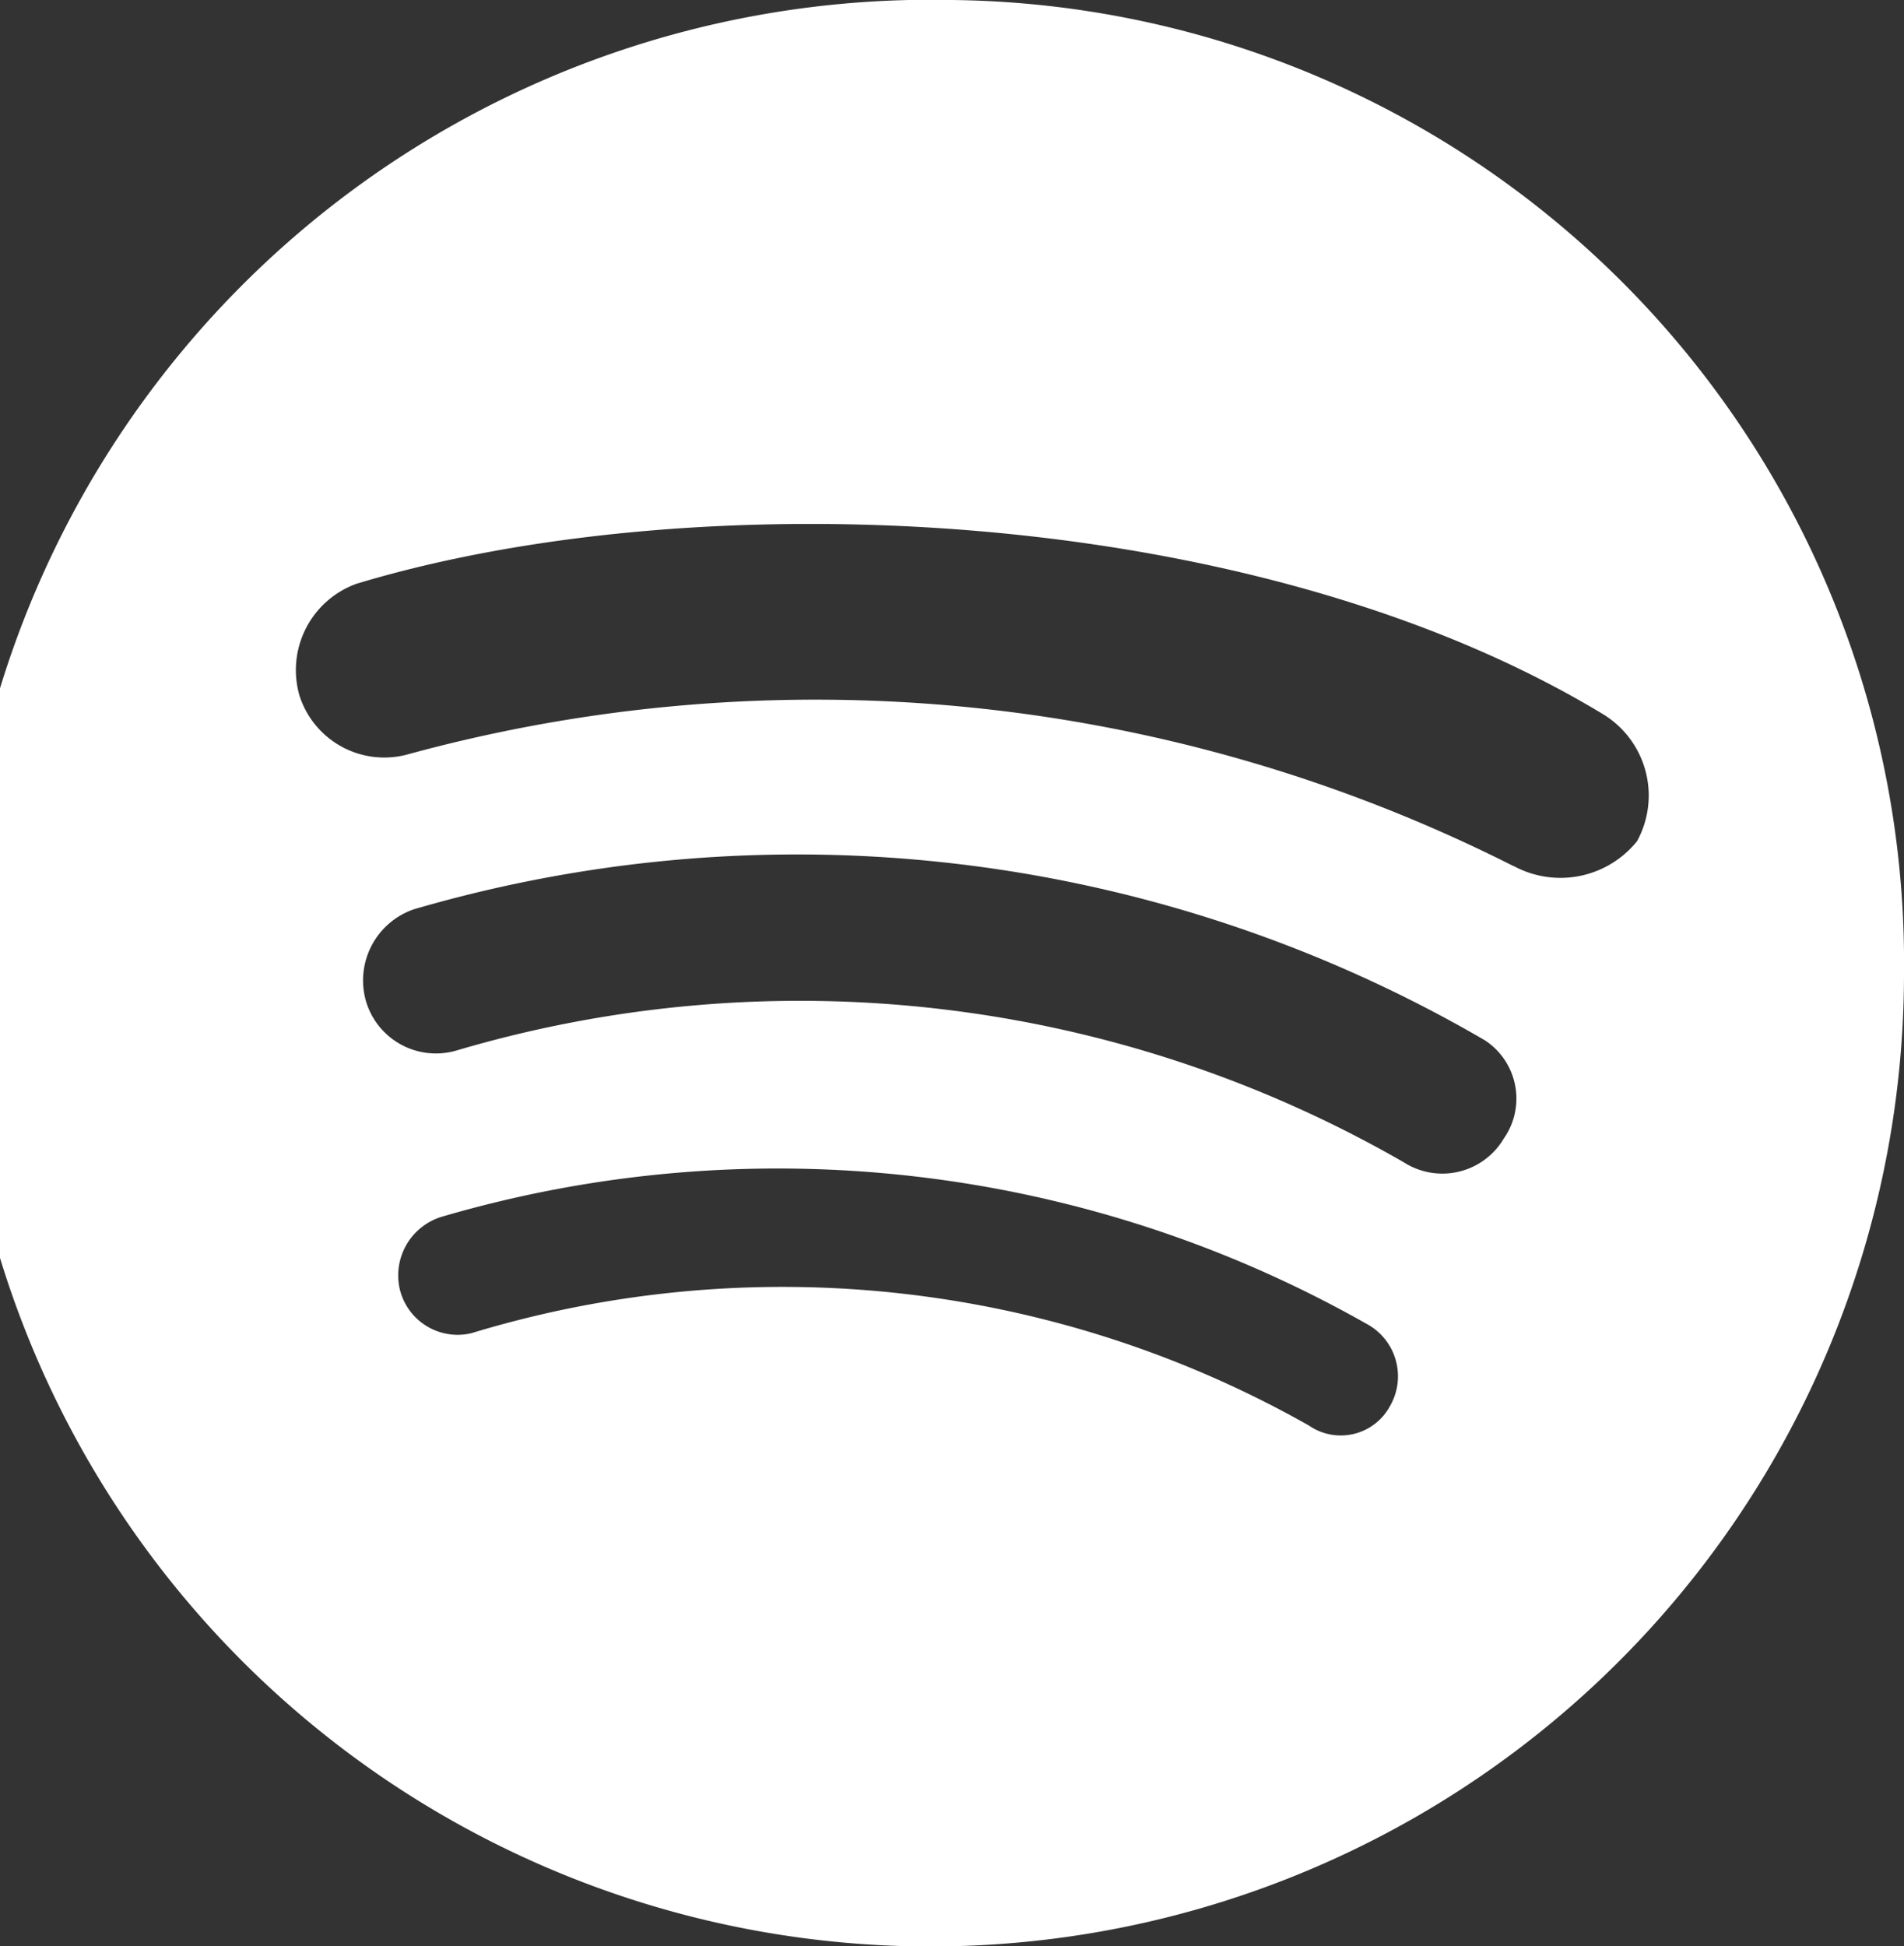
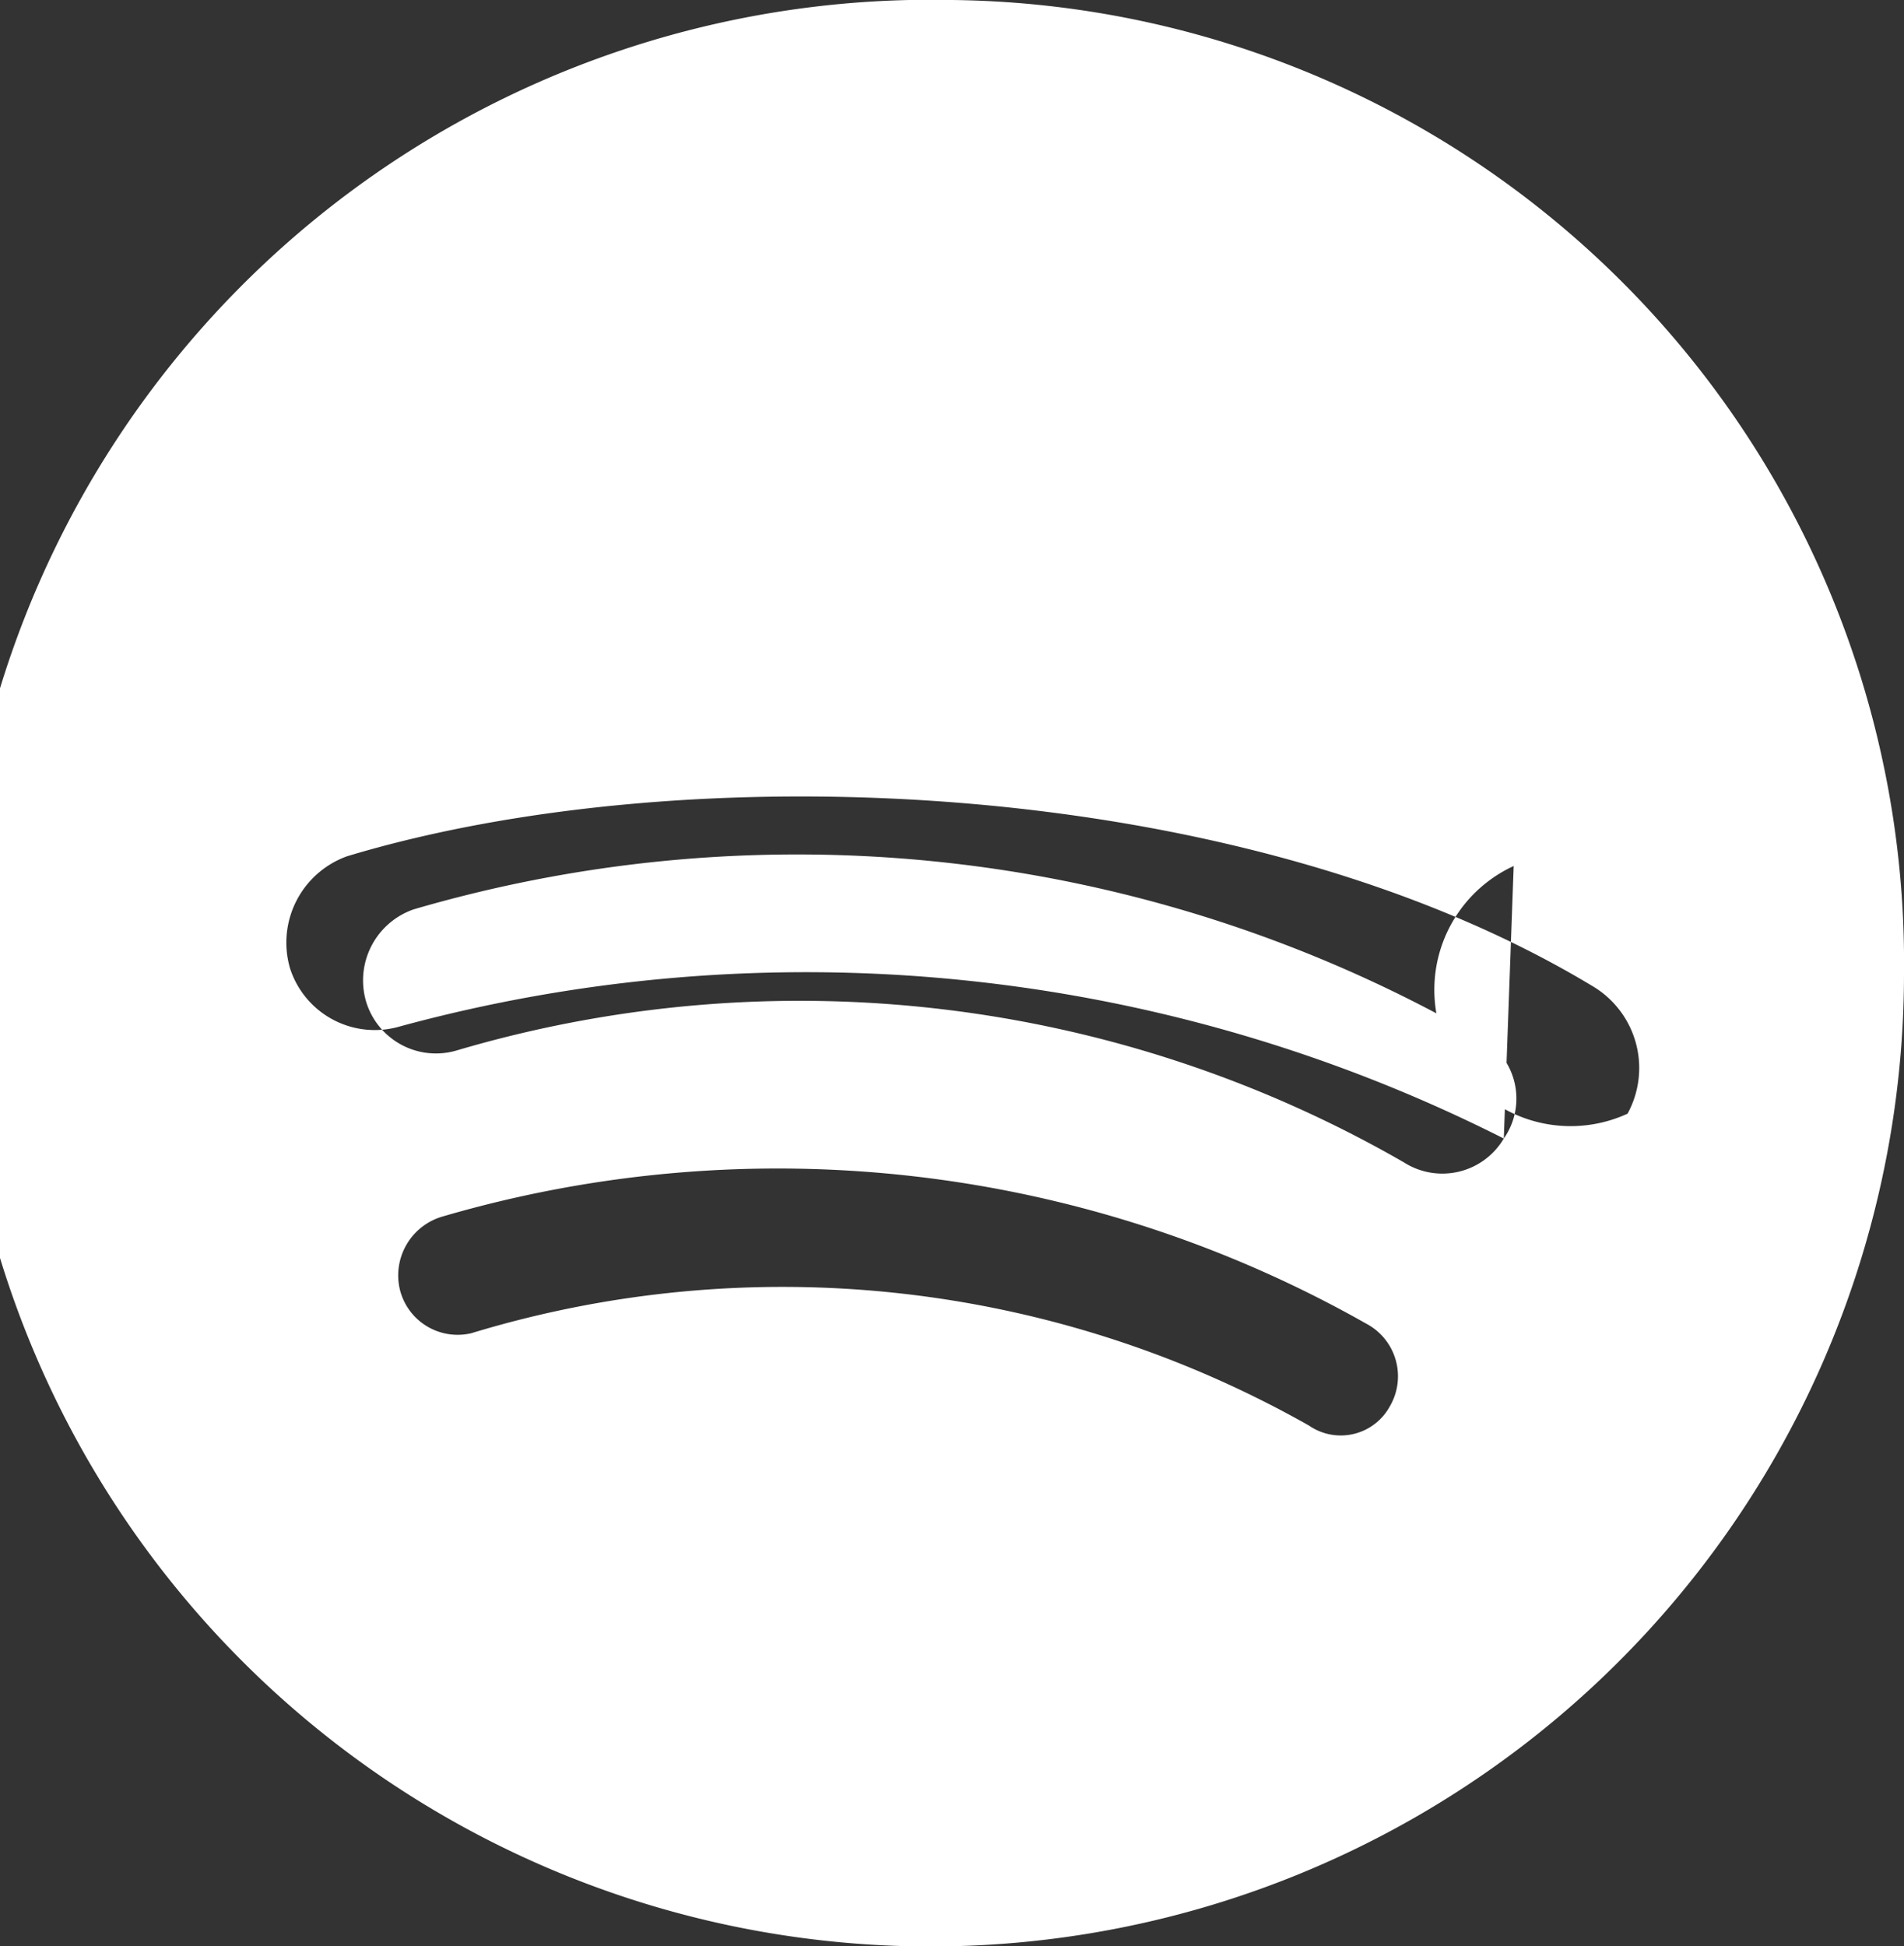
<svg xmlns="http://www.w3.org/2000/svg" width="16" height="16.354" viewBox="0 0 16 16.354">
  <rect x="0" y="0" width="16" height="16.354" fill="#333333" stroke="none" />
-   <path id="icon-spotify" d="M80.363,176.633a8.179,8.179,0,1,0,8,8.177A8.09,8.09,0,0,0,80.363,176.633Zm3.68,11.816a.47.47,0,0,1-.68.163,8.981,8.981,0,0,0-7.04-.776.5.5,0,0,1-.6-.368.515.515,0,0,1,.36-.613,10.033,10.033,0,0,1,7.76.9A.5.5,0,0,1,84.043,188.449ZM85,186.2a.6.6,0,0,1-.84.2,10.172,10.172,0,0,0-7.96-.94.613.613,0,0,1-.76-.409.632.632,0,0,1,.4-.777,11.479,11.479,0,0,1,9,1.1A.585.585,0,0,1,85,186.2Zm.08-2.29a13,13,0,0,0-9.28-.941.748.748,0,0,1-.92-.49.771.771,0,0,1,.48-.941c2.84-.858,7.52-.695,10.48,1.1a.8.8,0,0,1,.28,1.063A.826.826,0,0,1,85.083,183.91Z" transform="translate(-72.363 -176.633)" fill="#ffffff" />
+   <path id="icon-spotify" d="M80.363,176.633a8.179,8.179,0,1,0,8,8.177A8.09,8.09,0,0,0,80.363,176.633Zm3.68,11.816a.47.47,0,0,1-.68.163,8.981,8.981,0,0,0-7.04-.776.5.5,0,0,1-.6-.368.515.515,0,0,1,.36-.613,10.033,10.033,0,0,1,7.76.9A.5.5,0,0,1,84.043,188.449ZM85,186.2a.6.6,0,0,1-.84.2,10.172,10.172,0,0,0-7.96-.94.613.613,0,0,1-.76-.409.632.632,0,0,1,.4-.777,11.479,11.479,0,0,1,9,1.1A.585.585,0,0,1,85,186.2Za13,13,0,0,0-9.28-.941.748.748,0,0,1-.92-.49.771.771,0,0,1,.48-.941c2.84-.858,7.52-.695,10.48,1.1a.8.8,0,0,1,.28,1.063A.826.826,0,0,1,85.083,183.91Z" transform="translate(-72.363 -176.633)" fill="#ffffff" />
</svg>